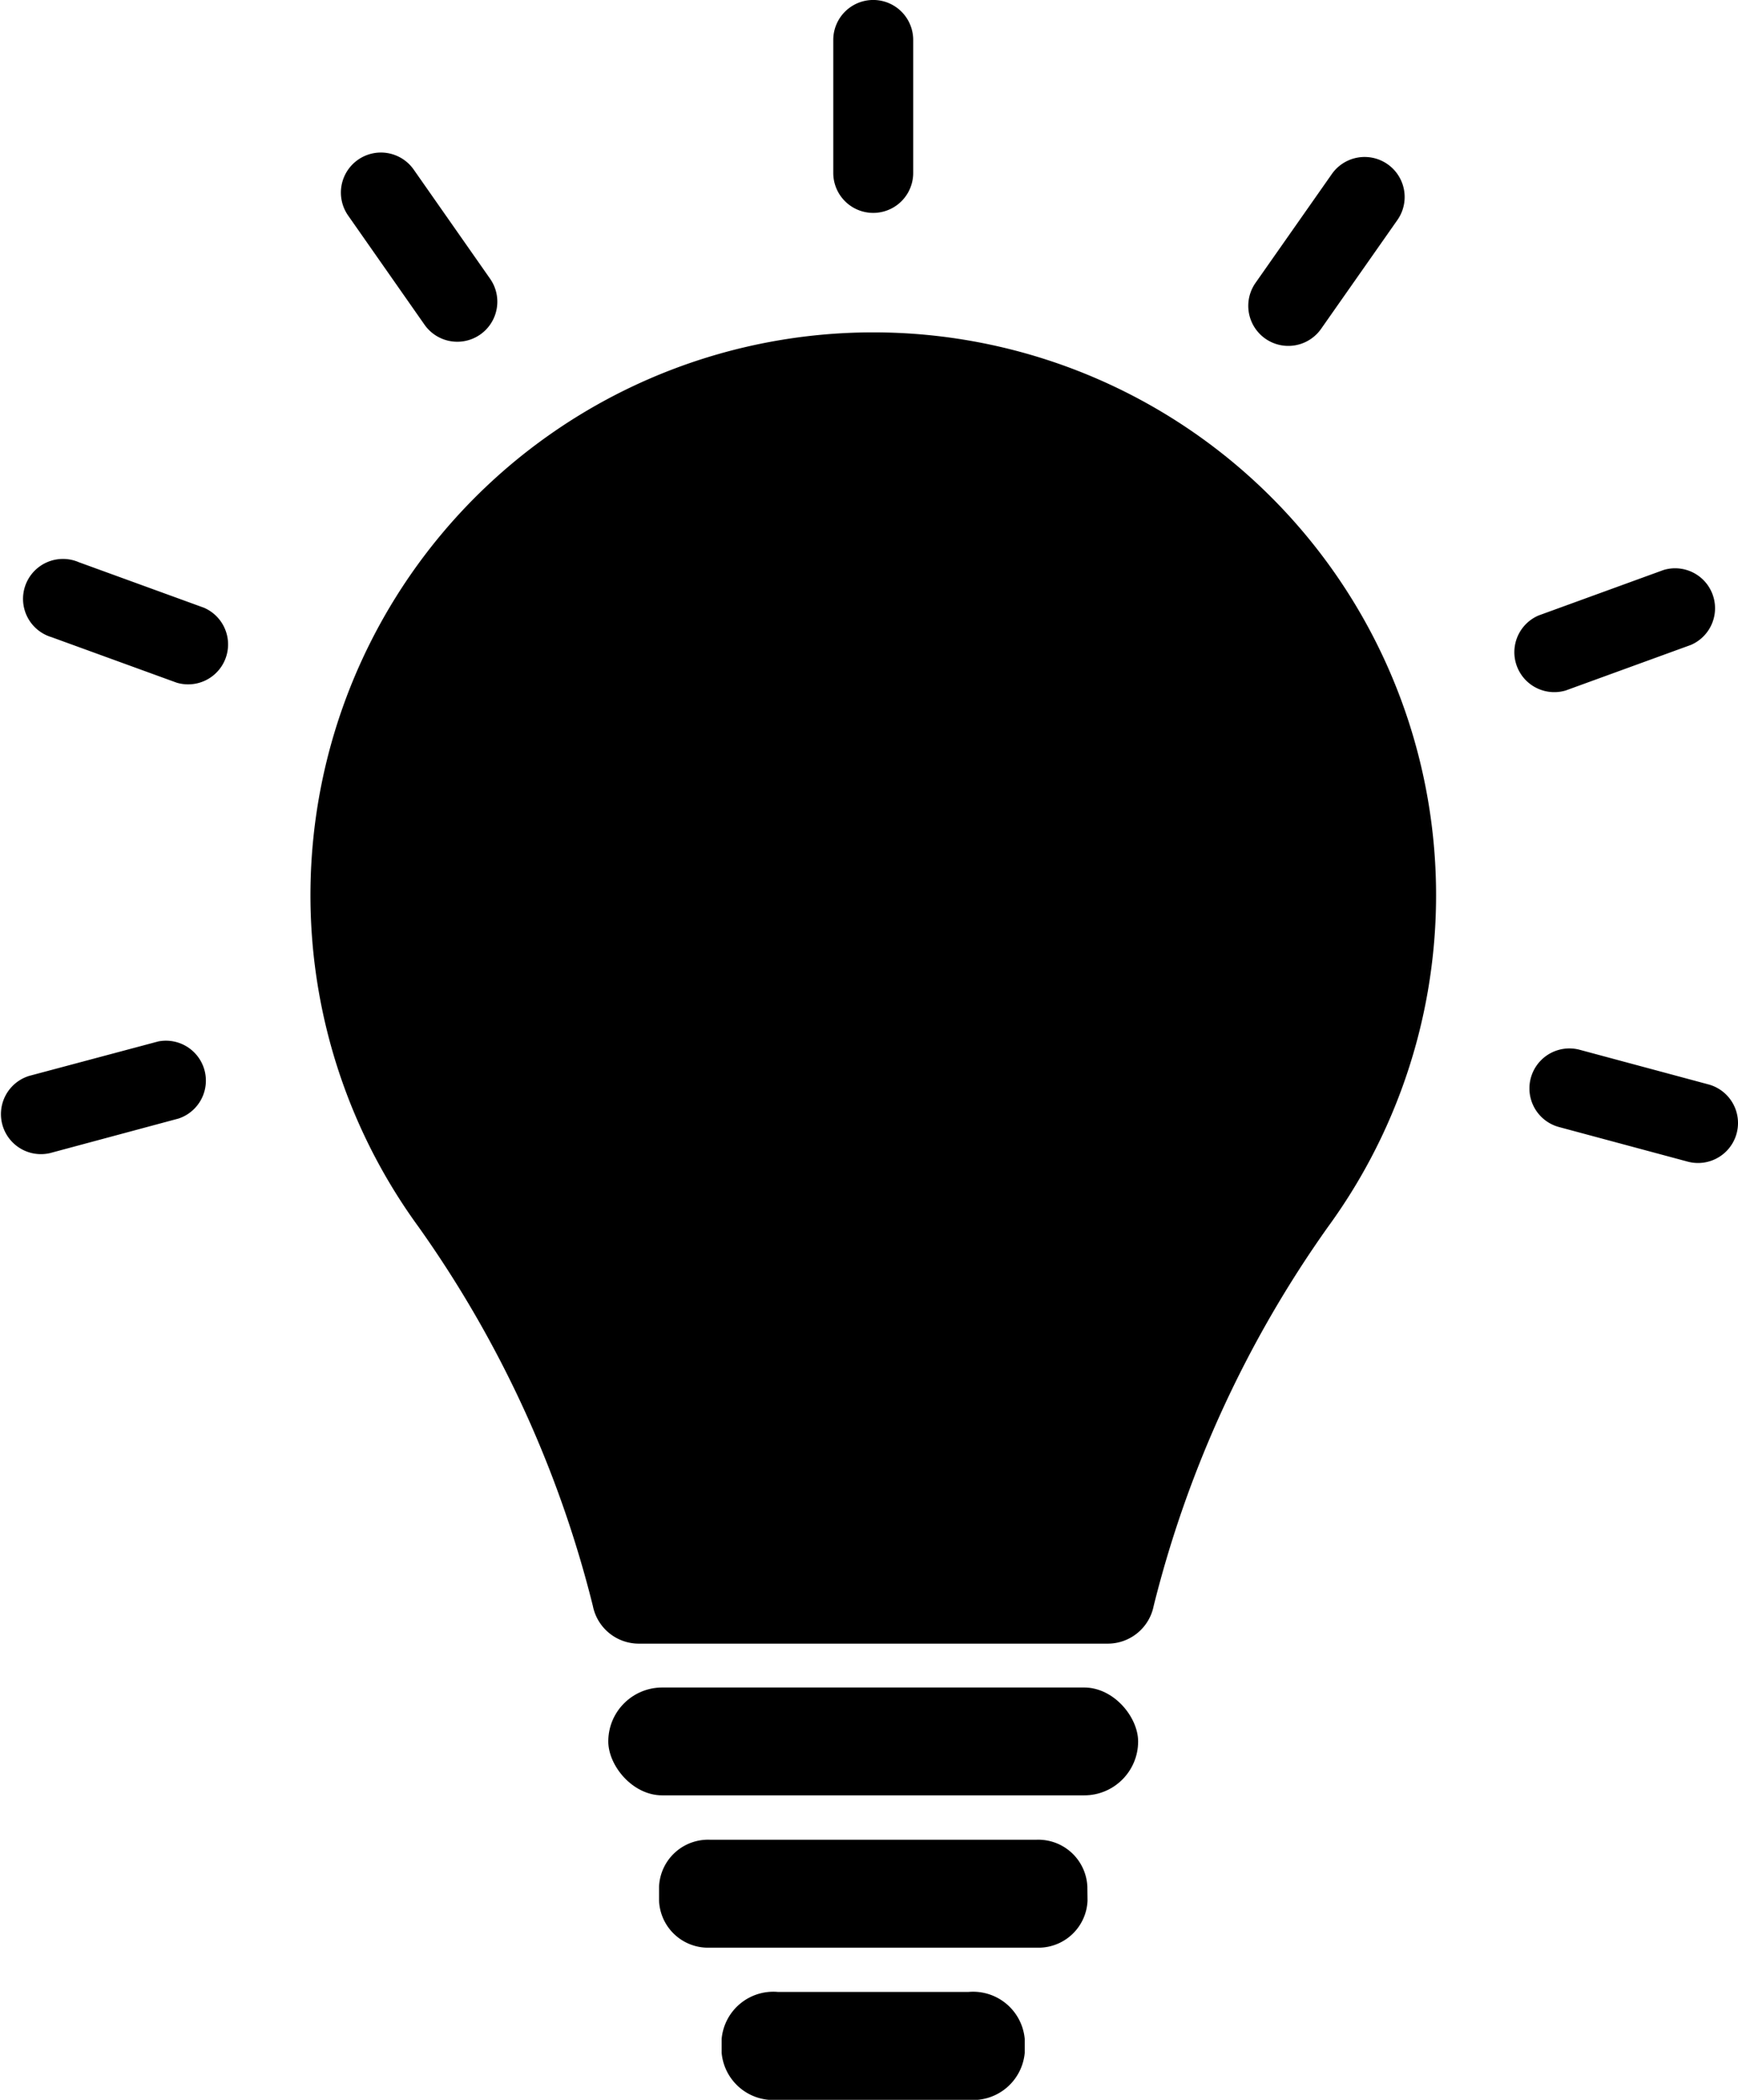
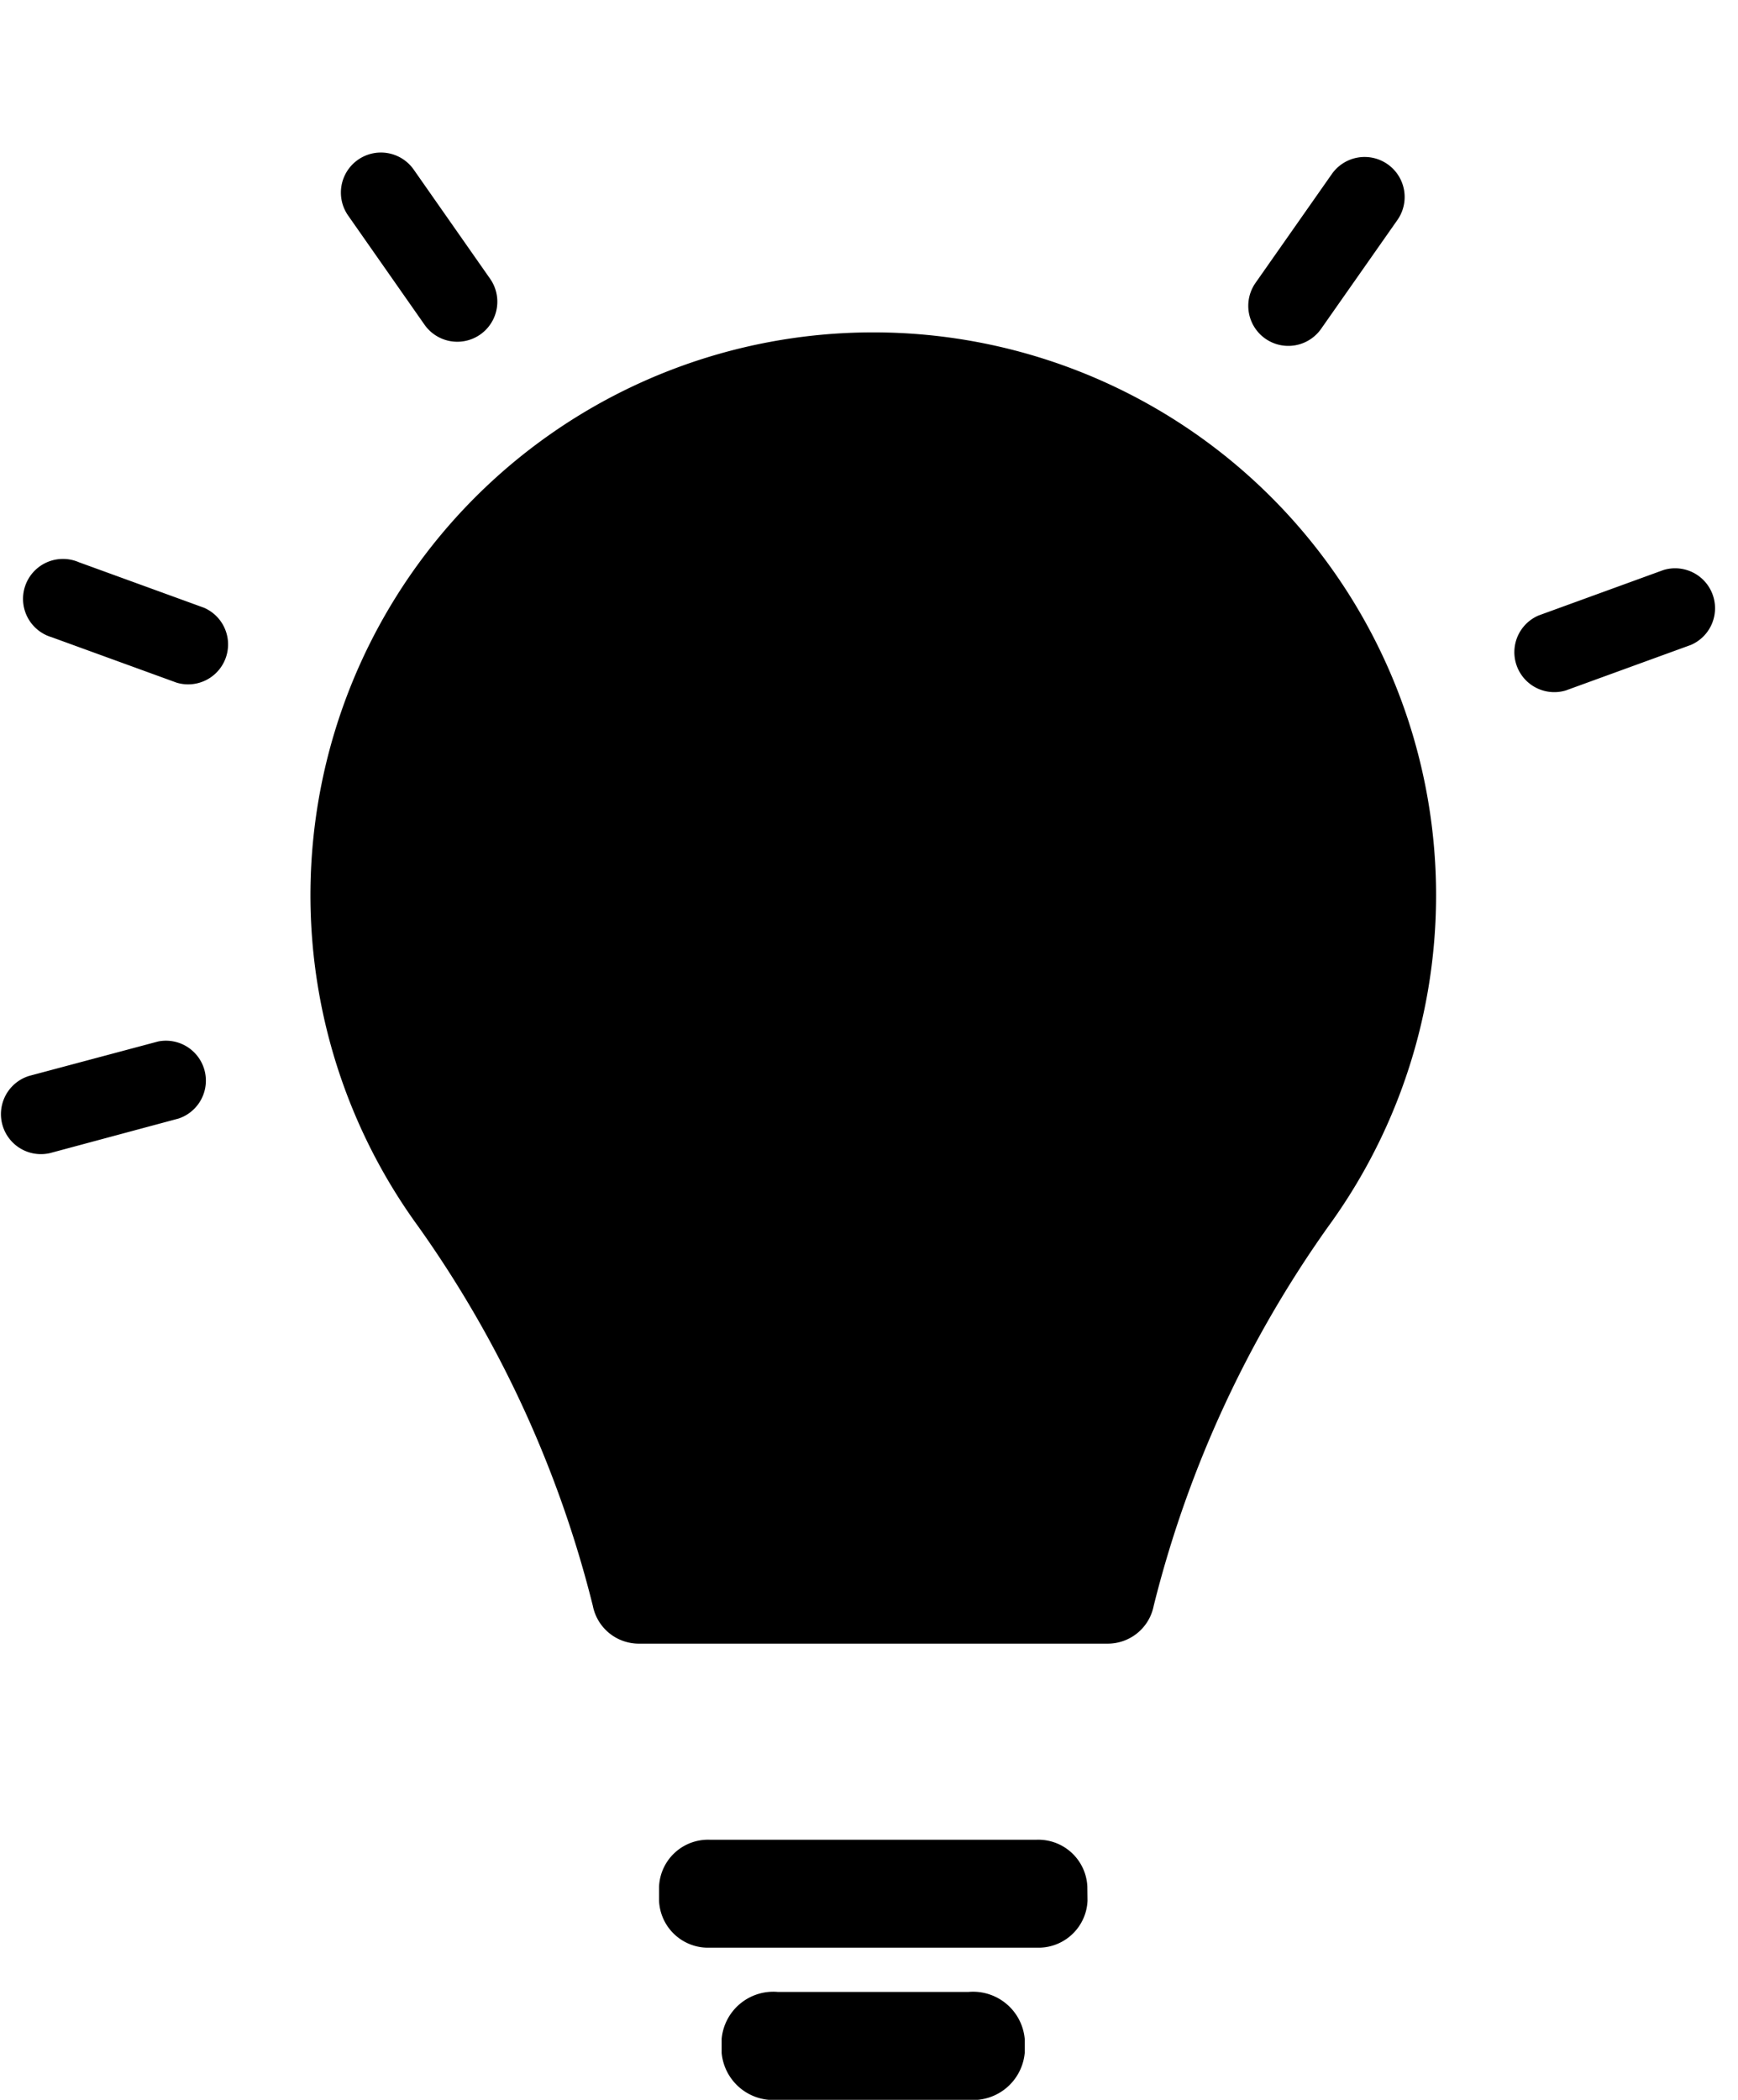
<svg xmlns="http://www.w3.org/2000/svg" width="30.158" height="36.428" viewBox="0 0 30.158 36.428">
  <defs>
    <clipPath>
      <rect data-name="Rectangle 1510" width="30.158" height="36.428" />
    </clipPath>
  </defs>
  <g data-name="Groupe 860" clip-path="url(#clip-path)">
-     <rect data-name="Rectangle 1509" width="9.194" height="1.871" rx="0.936" transform="translate(10.555 29.275)" />
    <path data-name="Tracé 424" d="M92.2,237.6a.852.852,0,0,1-.885.814H85.65a.851.851,0,0,1-.885-.814v-.244a.851.851,0,0,1,.885-.814h5.662a.852.852,0,0,1,.885.814Z" transform="translate(-73.329 -204.626)" />
    <path data-name="Tracé 425" d="M98.074,257.187A.9.9,0,0,1,97.1,258H93.789a.9.9,0,0,1-.974-.814v-.244a.9.9,0,0,1,.974-.814H97.1a.9.9,0,0,1,.974.814Z" transform="translate(-80.293 -221.572)" />
    <path data-name="Tracé 426" d="M49.7,42.738a9.764,9.764,0,0,0-7.886,15.52,19.482,19.482,0,0,1,3.023,6.572.813.813,0,0,0,.8.656h8.132a.812.812,0,0,0,.8-.656,19.479,19.479,0,0,1,3.023-6.572A9.764,9.764,0,0,0,49.7,42.738" transform="translate(-34.55 -36.972)" />
-     <path data-name="Tracé 427" d="M108.553,3a.693.693,0,0,1-1.387,0V.693a.693.693,0,0,1,1.387,0Z" transform="translate(-92.707 0)" />
    <path data-name="Tracé 428" d="M161.812,23.157a.694.694,0,0,1-1.136-.8L162,20.469a.693.693,0,1,1,1.136.8Z" transform="translate(-138.889 -17.451)" />
    <path data-name="Tracé 429" d="M195.417,75.087a.693.693,0,0,1-.474-1.3l2.171-.79a.693.693,0,0,1,.474,1.3Z" transform="translate(-168.247 -63.109)" />
-     <path data-name="Tracé 430" d="M197.215,136.179a.693.693,0,0,1,.359-1.34l2.232.6a.693.693,0,1,1-.359,1.34Z" transform="translate(-170.162 -116.627)" />
    <path data-name="Tracé 431" d="M46.44,21.791a.693.693,0,0,1-1.136.8l-1.325-1.893a.694.694,0,1,1,1.136-.8Z" transform="translate(-37.937 -16.957)" />
    <path data-name="Tracé 432" d="M6.336,72.806a.693.693,0,0,1-.474,1.3l-2.172-.79a.693.693,0,1,1,.474-1.3Z" transform="translate(-2.797 -62.263)" />
    <path data-name="Tracé 433" d="M2.746,133.763A.693.693,0,0,1,3.1,135.1l-2.232.6a.694.694,0,0,1-.359-1.34Z" transform="translate(0 -115.696)" />
  </g>
</svg>